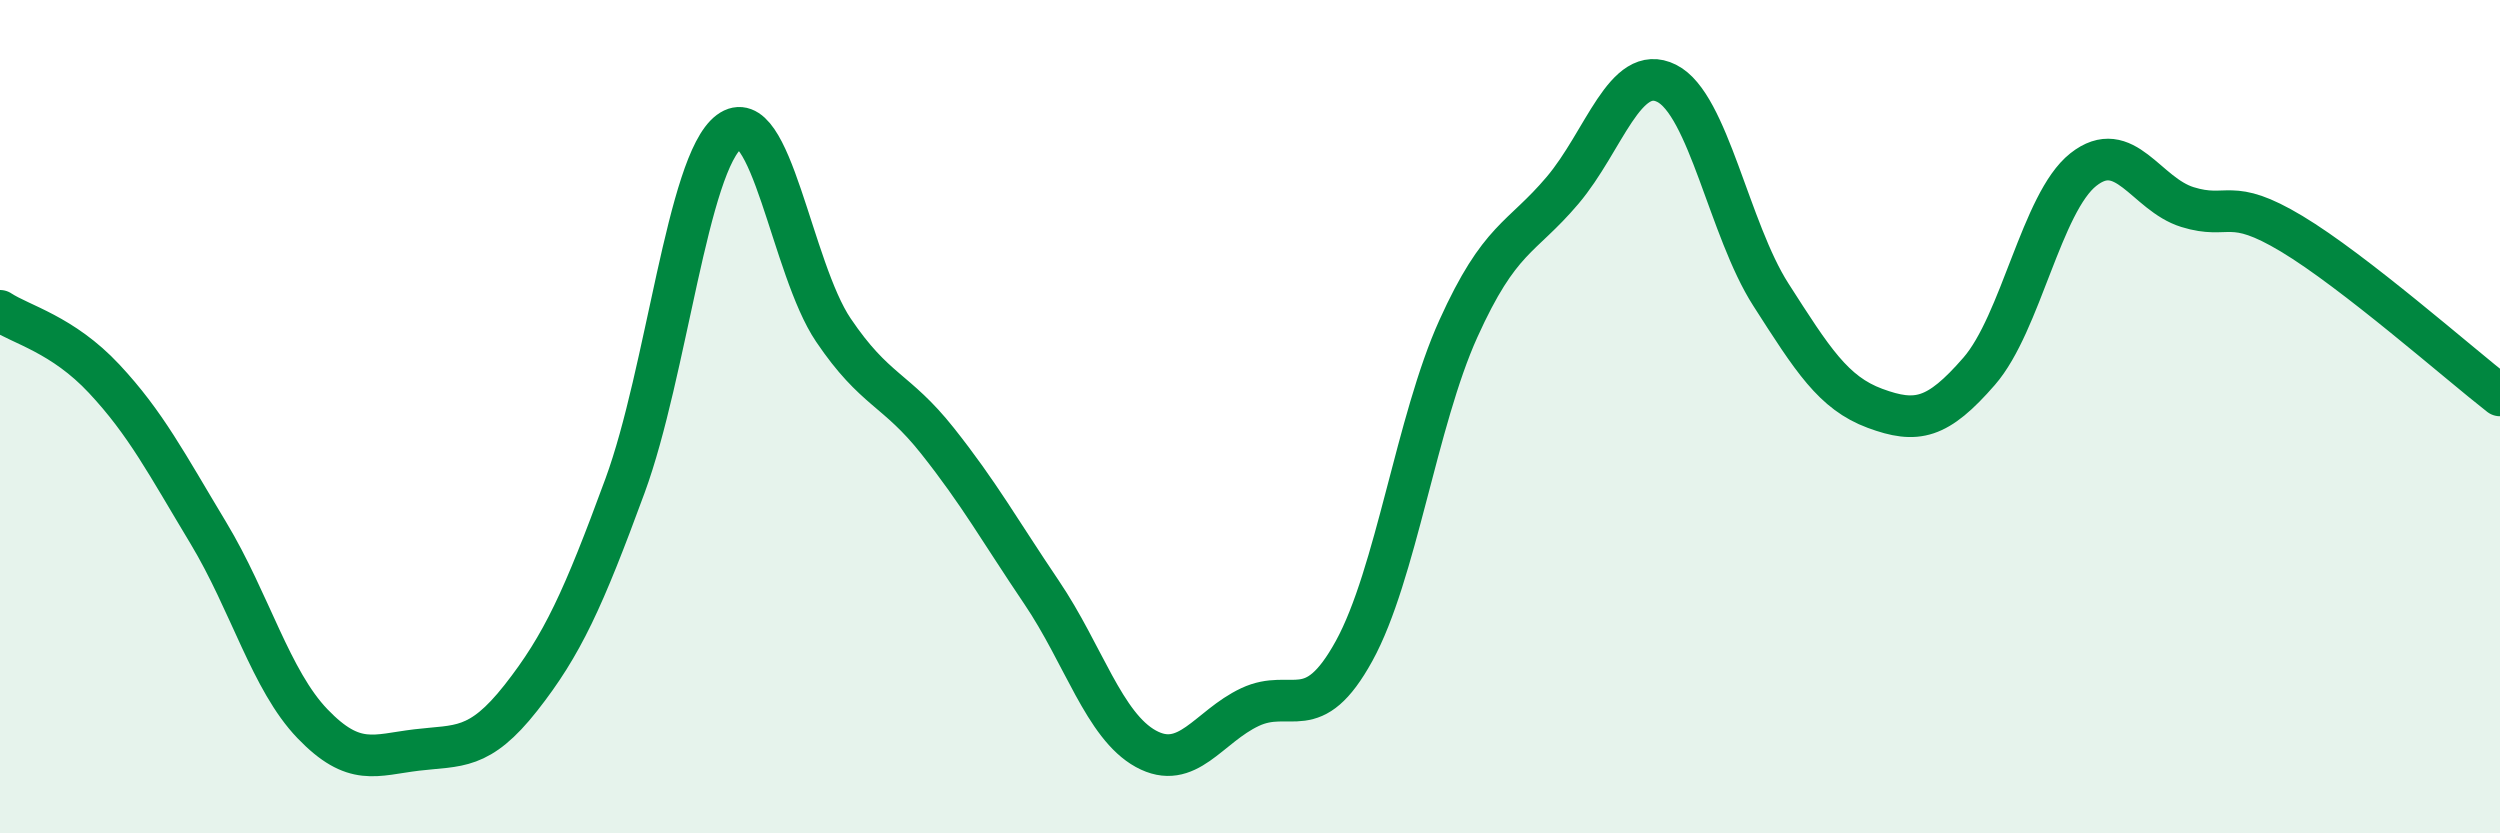
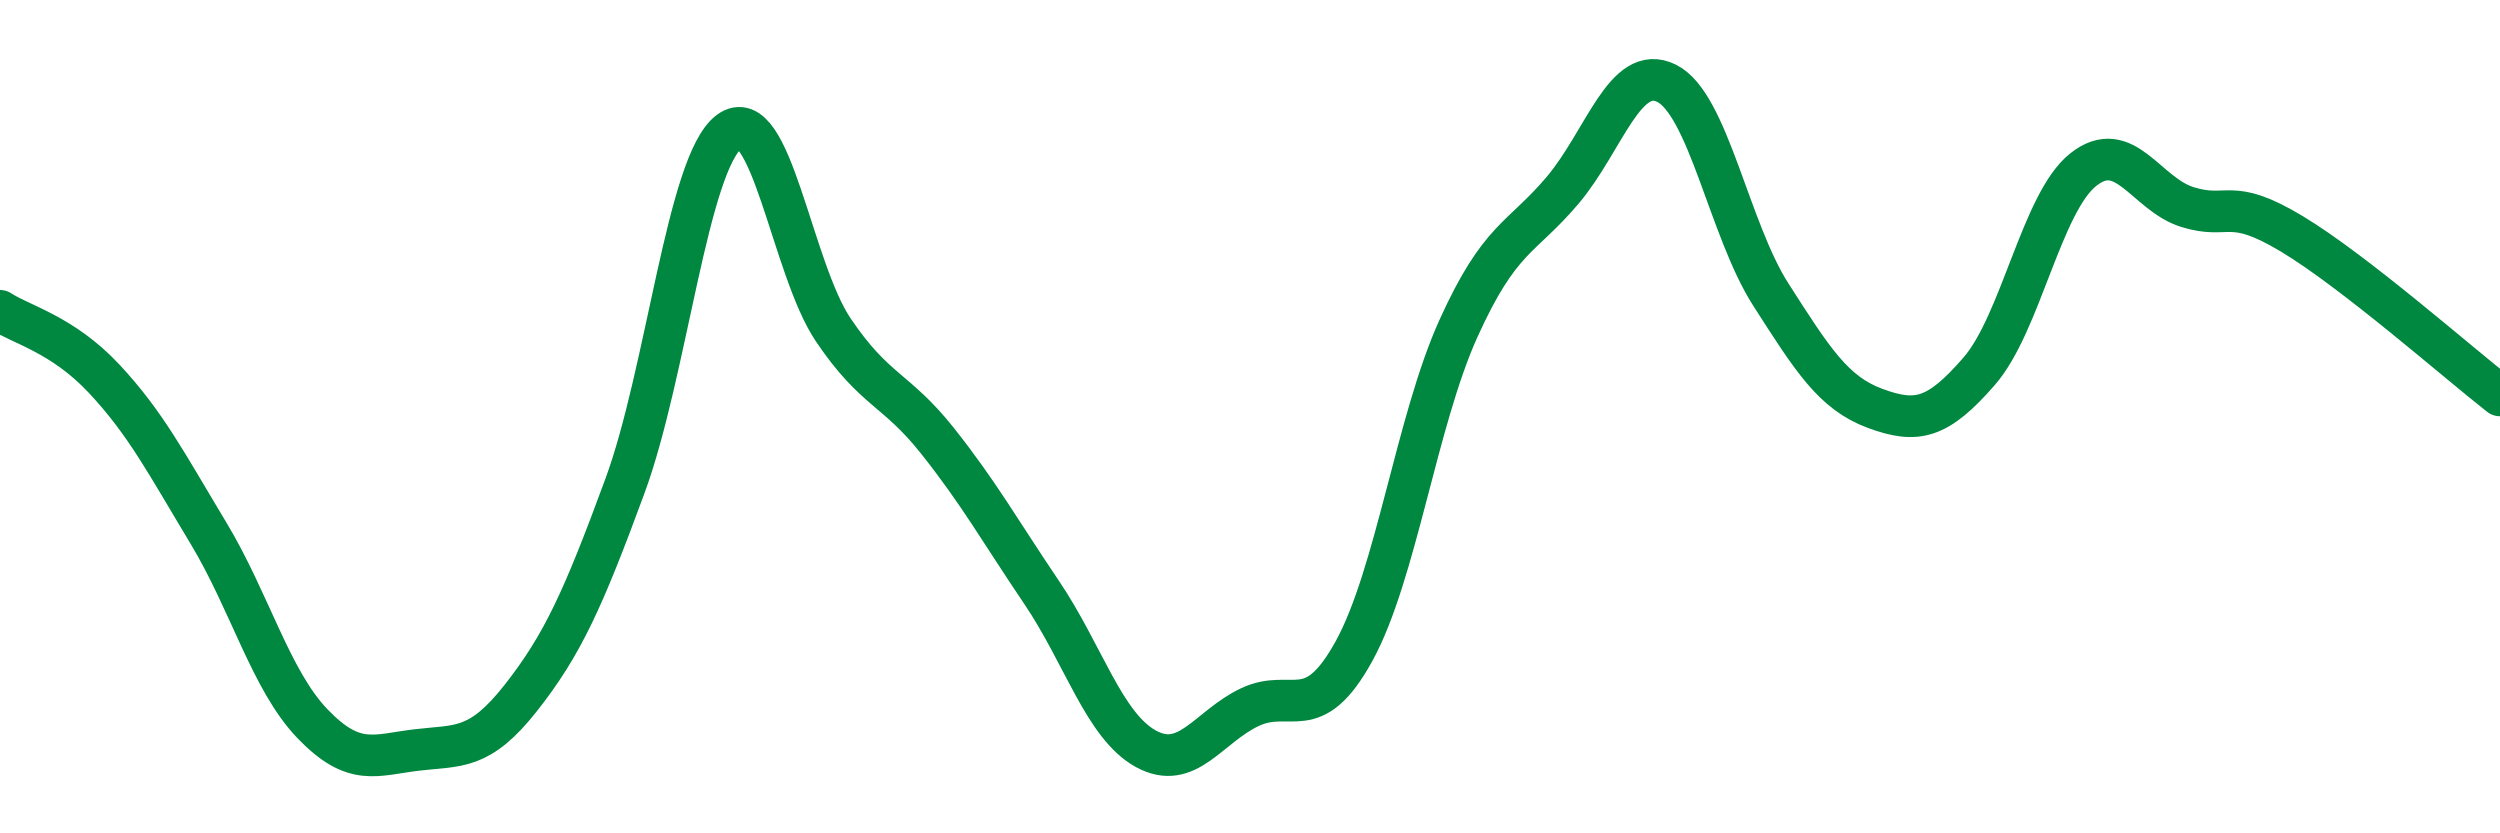
<svg xmlns="http://www.w3.org/2000/svg" width="60" height="20" viewBox="0 0 60 20">
-   <path d="M 0,7.46 C 0.5,7.79 1.5,8.02 2.5,9.09 C 3.5,10.16 4,11.13 5,12.79 C 6,14.45 6.5,16.33 7.5,17.37 C 8.5,18.41 9,18.12 10,18 C 11,17.88 11.5,18.02 12.5,16.75 C 13.5,15.48 14,14.38 15,11.66 C 16,8.94 16.5,3.91 17.5,3.16 C 18.5,2.41 19,6.44 20,7.92 C 21,9.4 21.5,9.32 22.5,10.58 C 23.5,11.84 24,12.74 25,14.22 C 26,15.7 26.5,17.42 27.5,17.97 C 28.5,18.52 29,17.44 30,16.97 C 31,16.5 31.5,17.44 32.5,15.62 C 33.5,13.8 34,10.1 35,7.89 C 36,5.68 36.5,5.75 37.5,4.57 C 38.5,3.39 39,1.5 40,2 C 41,2.5 41.5,5.51 42.5,7.07 C 43.5,8.63 44,9.43 45,9.8 C 46,10.17 46.5,10.06 47.5,8.91 C 48.5,7.76 49,4.86 50,4.07 C 51,3.28 51.5,4.66 52.5,4.97 C 53.5,5.28 53.5,4.71 55,5.61 C 56.5,6.51 59,8.71 60,9.49L60 20L0 20Z" fill="#008740" opacity="0.1" stroke-linecap="round" stroke-linejoin="round" />
  <path d="M 0,7.46 C 0.5,7.79 1.5,8.02 2.5,9.09 C 3.5,10.16 4,11.13 5,12.79 C 6,14.45 6.5,16.33 7.5,17.37 C 8.5,18.41 9,18.12 10,18 C 11,17.88 11.5,18.02 12.5,16.75 C 13.5,15.48 14,14.38 15,11.66 C 16,8.94 16.5,3.91 17.5,3.16 C 18.5,2.41 19,6.44 20,7.92 C 21,9.4 21.5,9.32 22.5,10.58 C 23.5,11.84 24,12.74 25,14.22 C 26,15.7 26.5,17.42 27.5,17.97 C 28.5,18.52 29,17.44 30,16.97 C 31,16.5 31.5,17.44 32.5,15.62 C 33.5,13.8 34,10.1 35,7.89 C 36,5.68 36.5,5.75 37.5,4.57 C 38.5,3.39 39,1.5 40,2 C 41,2.5 41.5,5.51 42.5,7.07 C 43.5,8.63 44,9.43 45,9.8 C 46,10.17 46.5,10.06 47.5,8.91 C 48.5,7.76 49,4.86 50,4.07 C 51,3.28 51.5,4.66 52.5,4.97 C 53.5,5.28 53.5,4.71 55,5.61 C 56.5,6.51 59,8.71 60,9.49" stroke="#008740" stroke-width="1" fill="none" stroke-linecap="round" stroke-linejoin="round" />
</svg>